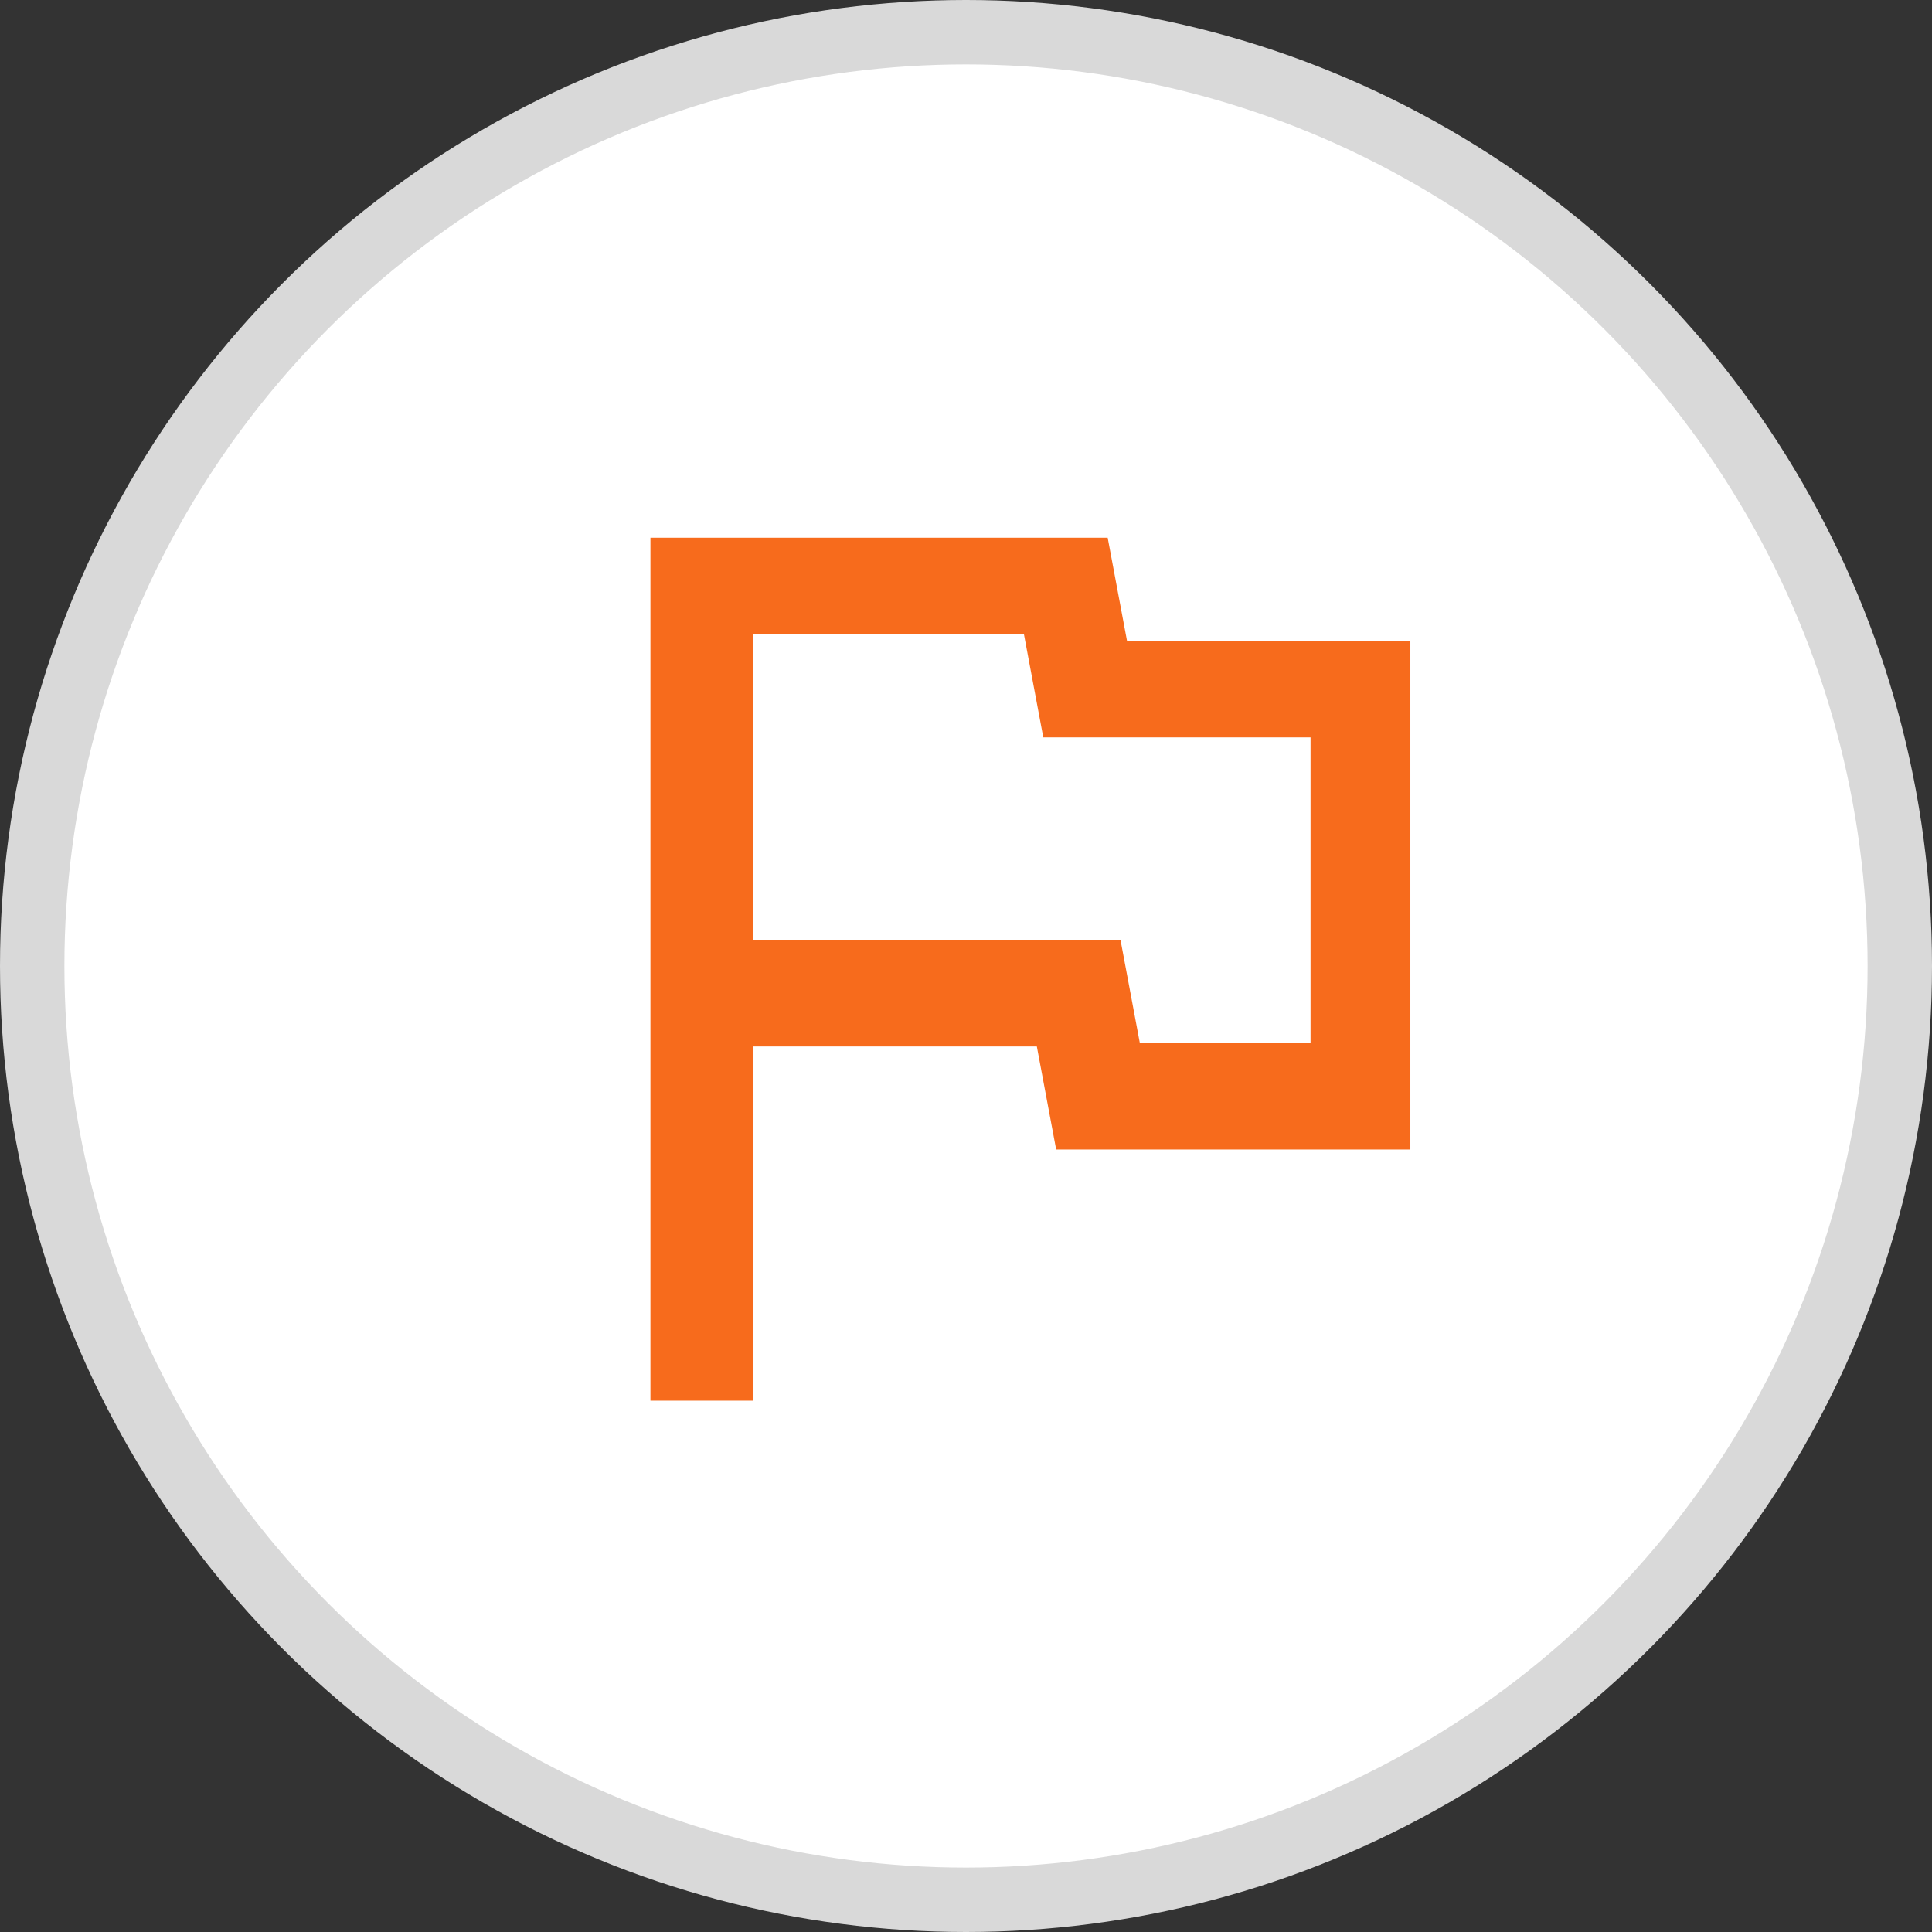
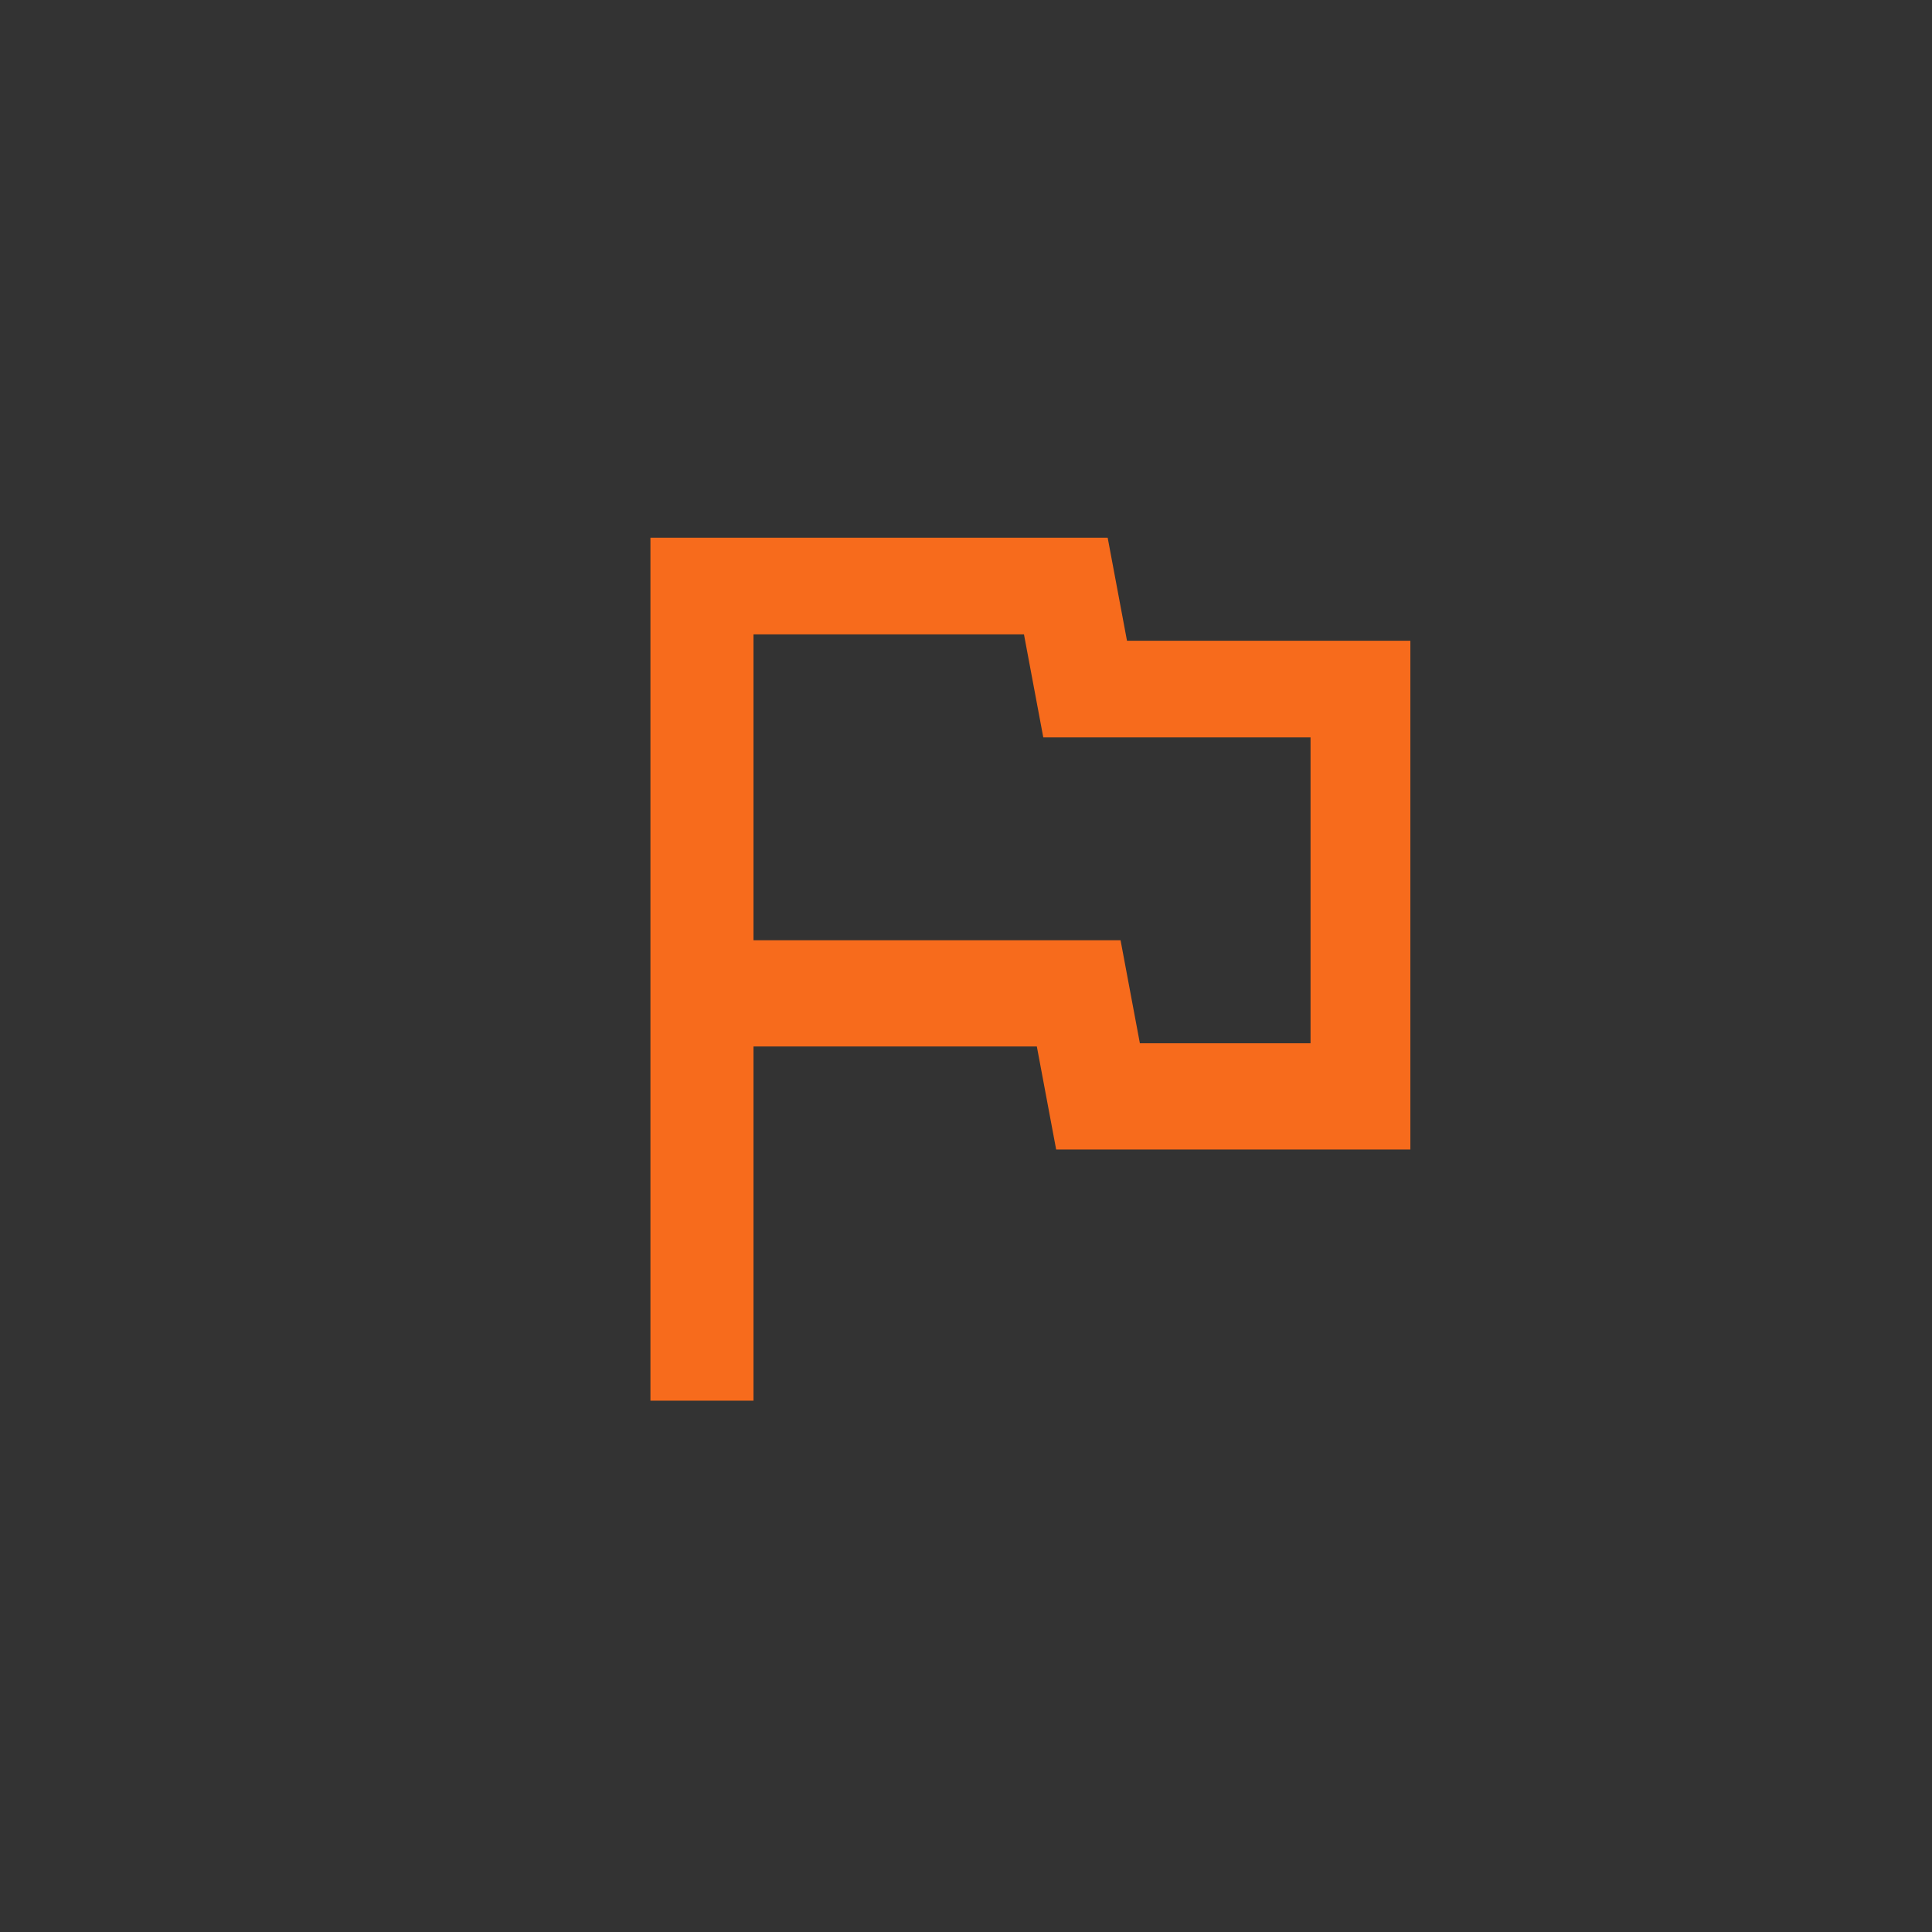
<svg xmlns="http://www.w3.org/2000/svg" id="Capa_1" version="1.1" viewBox="0 0 60 60">
  <rect x="0" y="0" width="60" height="60" fill="#333333" stroke="none" />
  <defs>
    <style>
      .st0 {
        fill: #fff;
        stroke: #d9d9d9;
        stroke-width: 2px;
      }

      .st1 {
        fill: #f76b1c;
      }
    </style>
  </defs>
-   <circle class="st0" cx="30" cy="30" r="29" />
  <path class="st1" d="M20.2,43.5v-26.8h14.2l.6,3.2h8.8v15.8h-11l-.6-3.2h-8.8v11h-3.2ZM35.4,32.4h5.3v-9.5h-8.3l-.6-3.2h-8.4v9.5h11.4l.6,3.2Z" />
</svg>